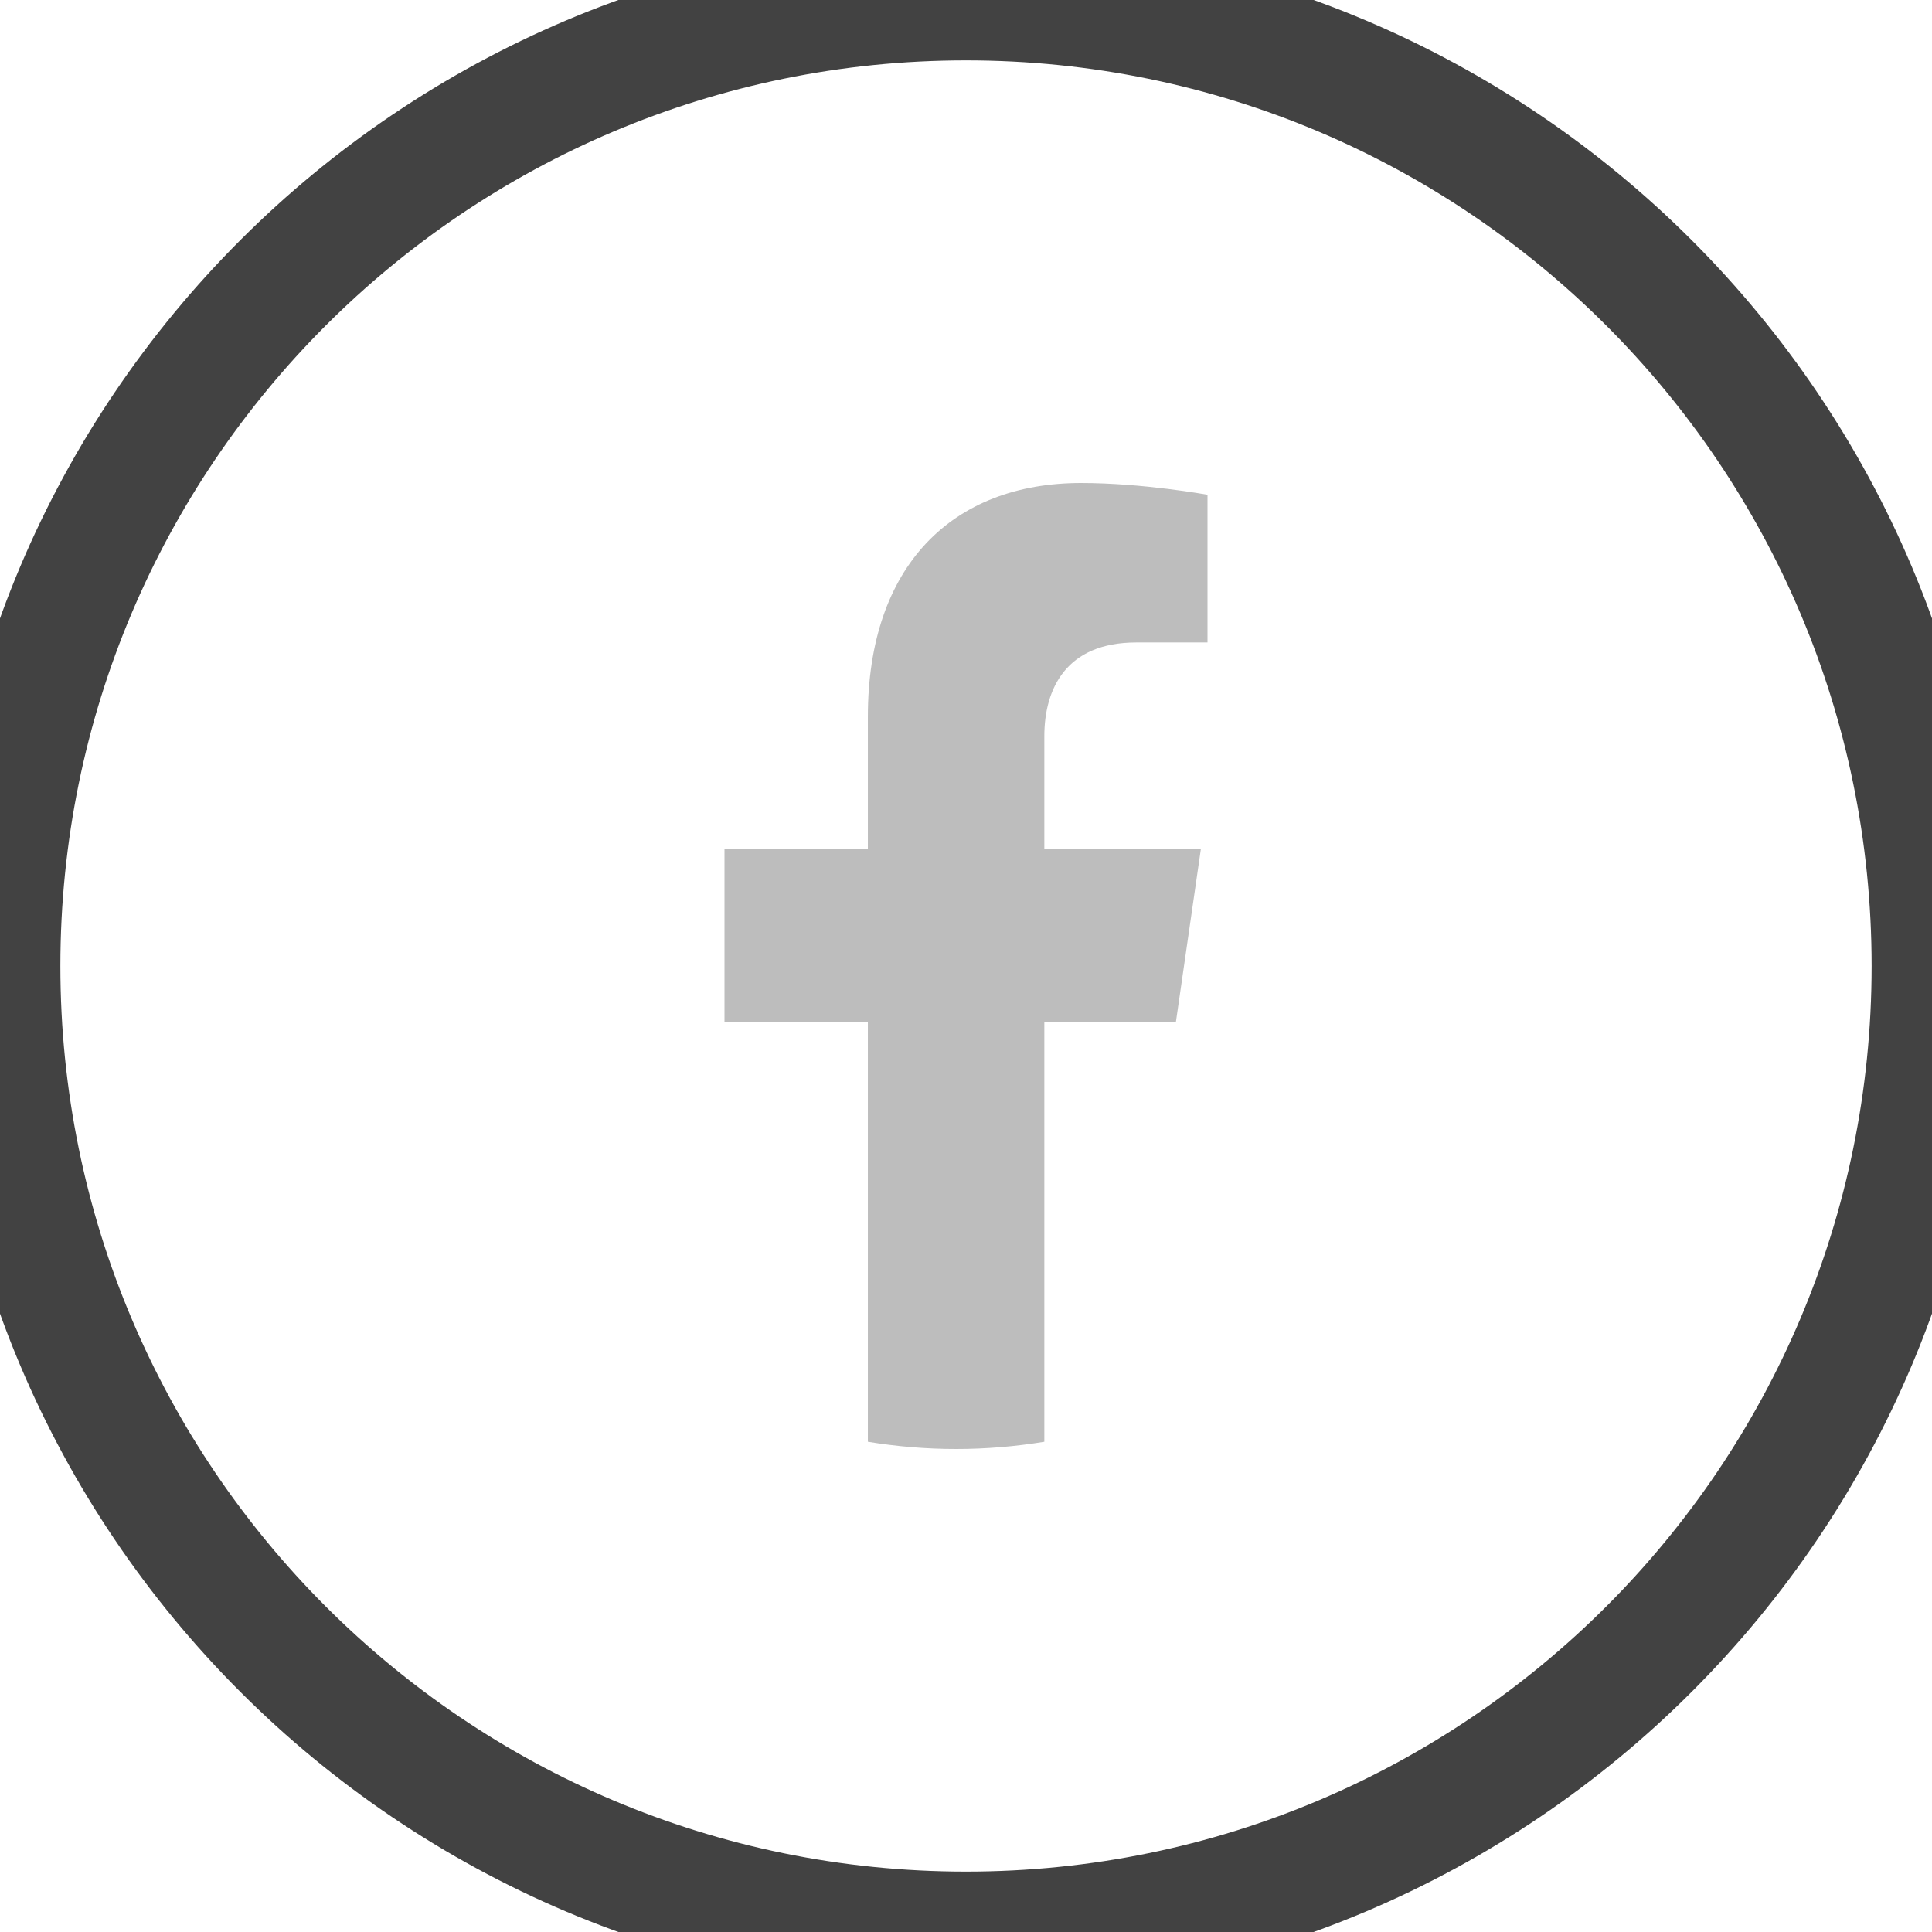
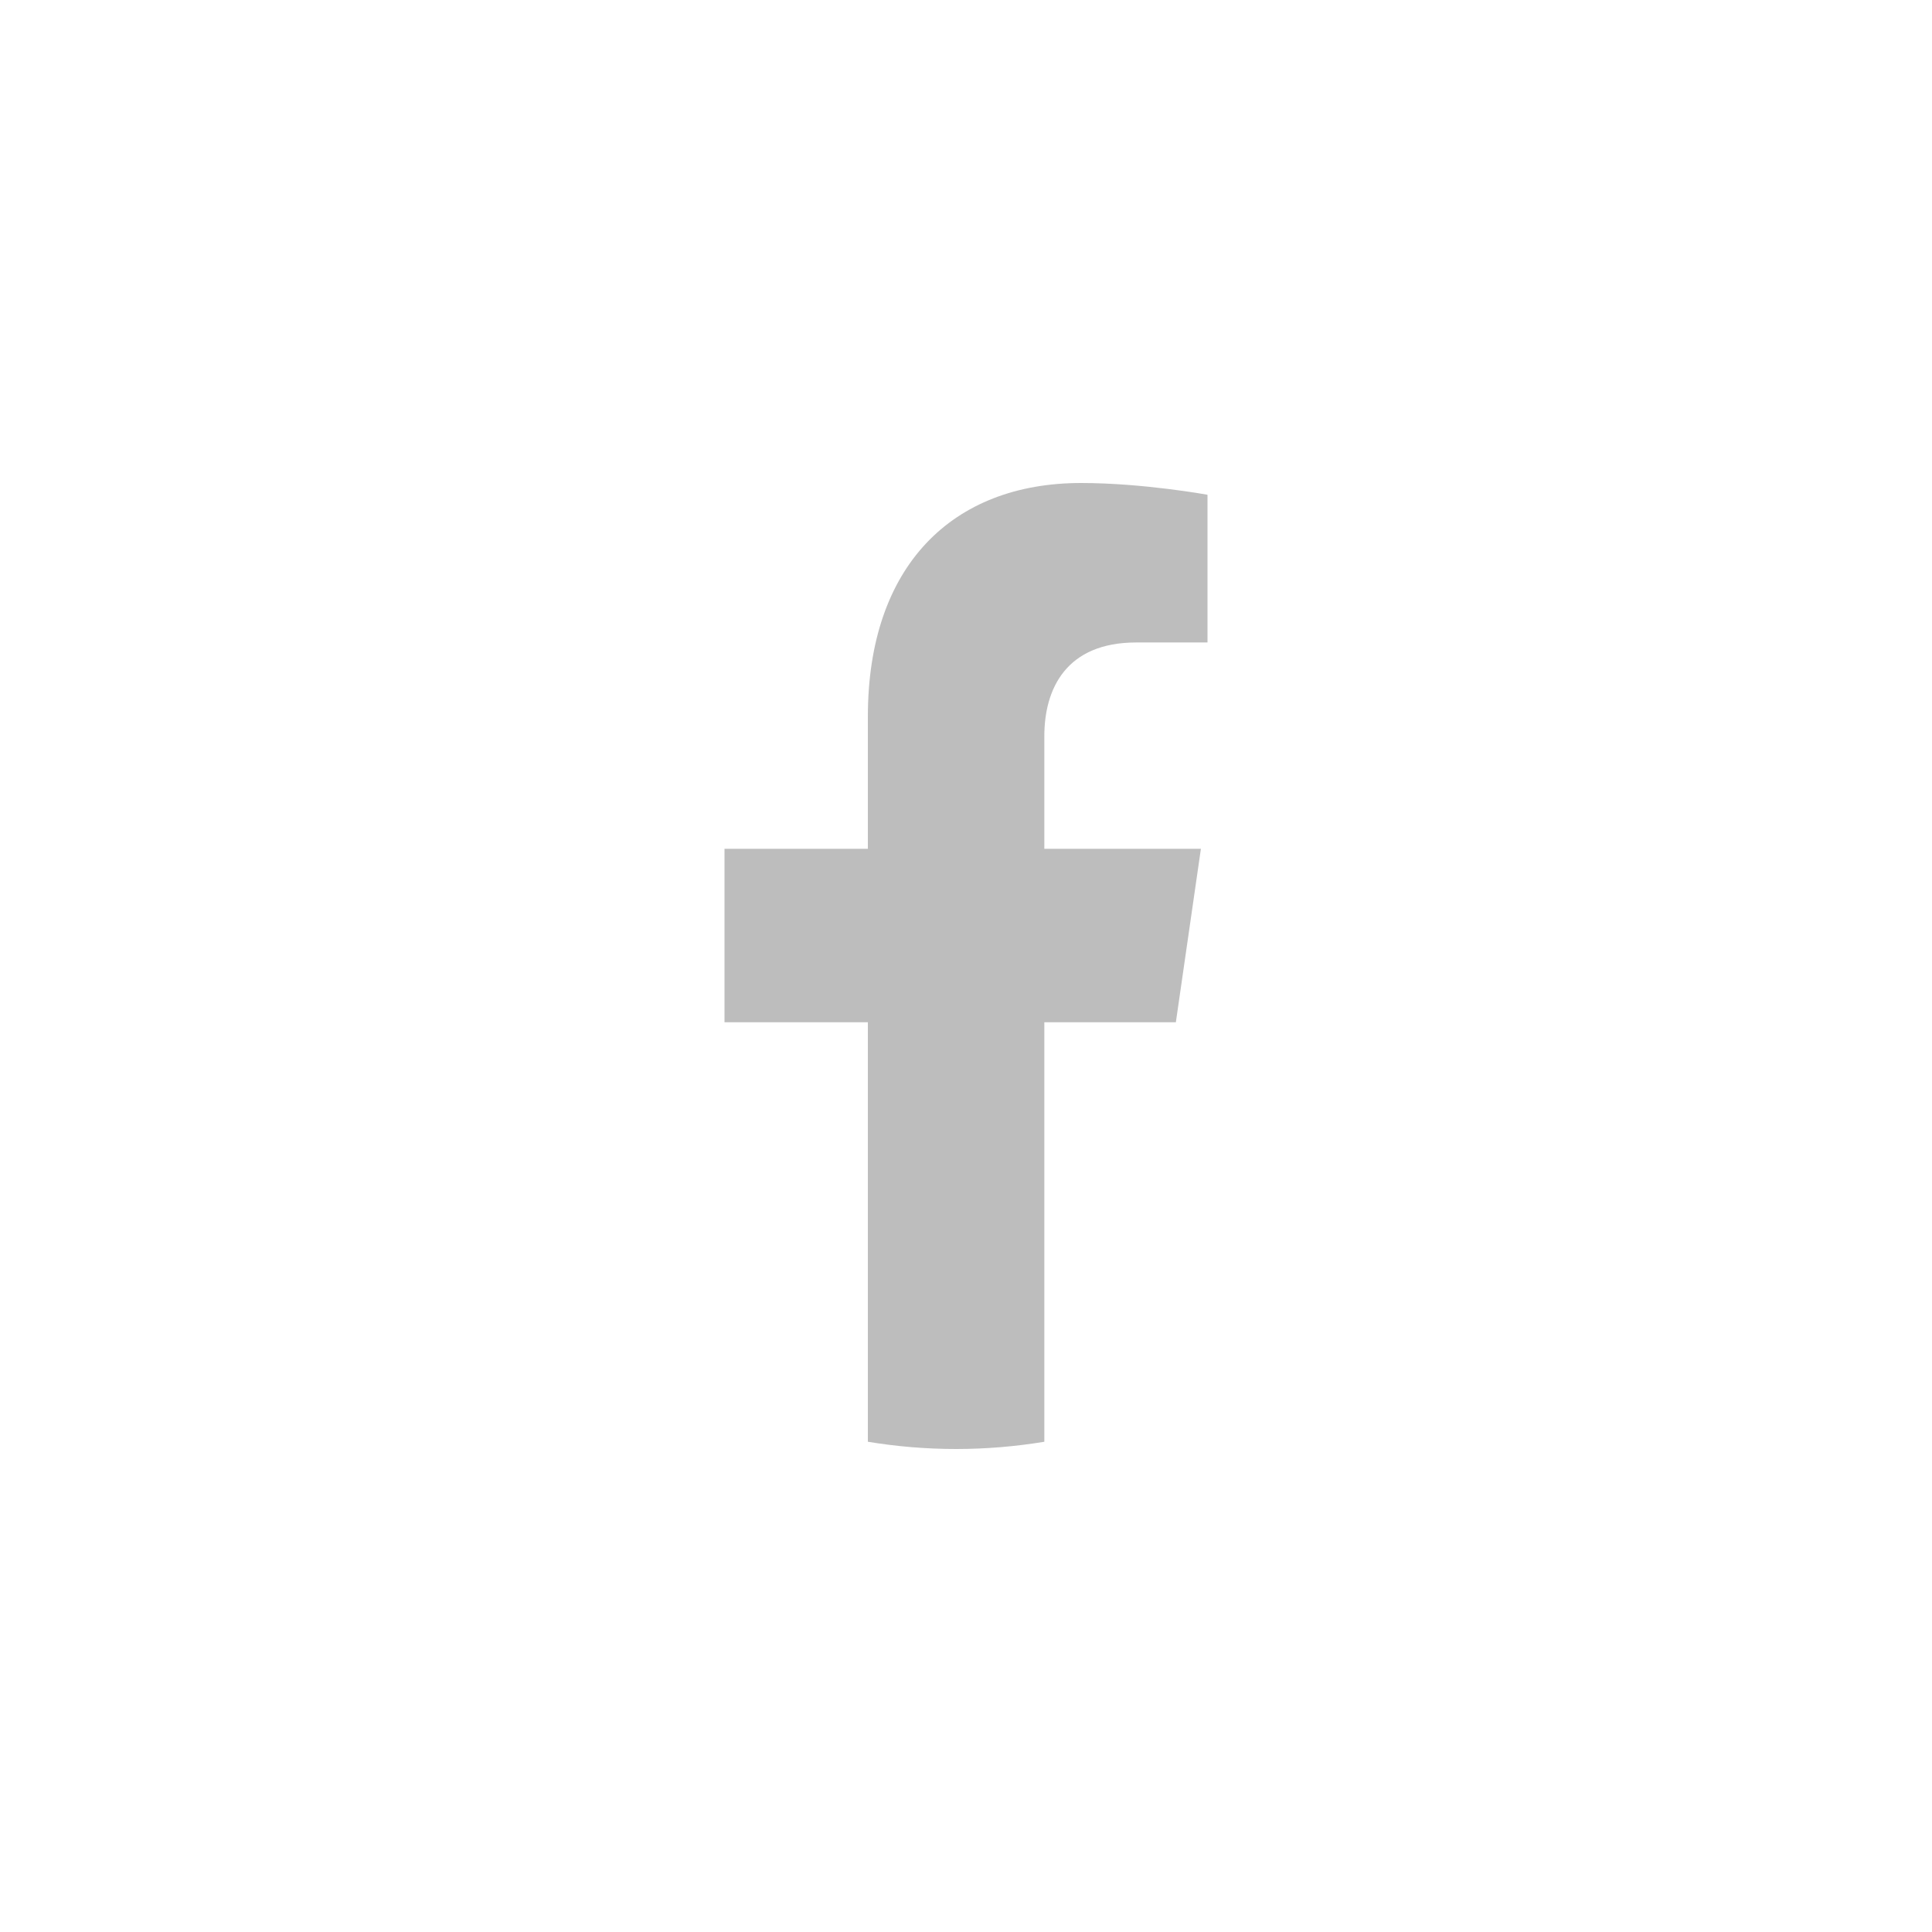
<svg xmlns="http://www.w3.org/2000/svg" width="24" height="24" viewBox="0 0 24 24" fill="none">
  <path d="M14.607 12.699L14.918 10.544H12.973V9.146C12.973 8.556 13.244 7.981 14.115 7.981H15V6.146C15 6.146 14.197 6 13.43 6C11.827 6 10.781 7.033 10.781 8.901V10.544H9V12.699H10.781V17.91C11.138 17.969 11.504 18 11.877 18C12.249 18 12.615 17.969 12.973 17.91V12.699H14.607Z" fill="#BDBDBD" />
-   <path d="M12 23.25C5.787 23.25 0.75 18.213 0.75 12H-0.75C-0.75 19.042 4.958 24.75 12 24.75V23.25ZM23.25 12C23.25 18.213 18.213 23.25 12 23.25V24.75C19.042 24.75 24.75 19.042 24.75 12H23.25ZM12 0.75C18.213 0.75 23.25 5.787 23.25 12H24.75C24.75 4.958 19.042 -0.75 12 -0.75V0.75ZM12 -0.75C4.958 -0.75 -0.75 4.958 -0.75 12H0.75C0.75 5.787 5.787 0.75 12 0.75V-0.75Z" fill="#424242" />
</svg>